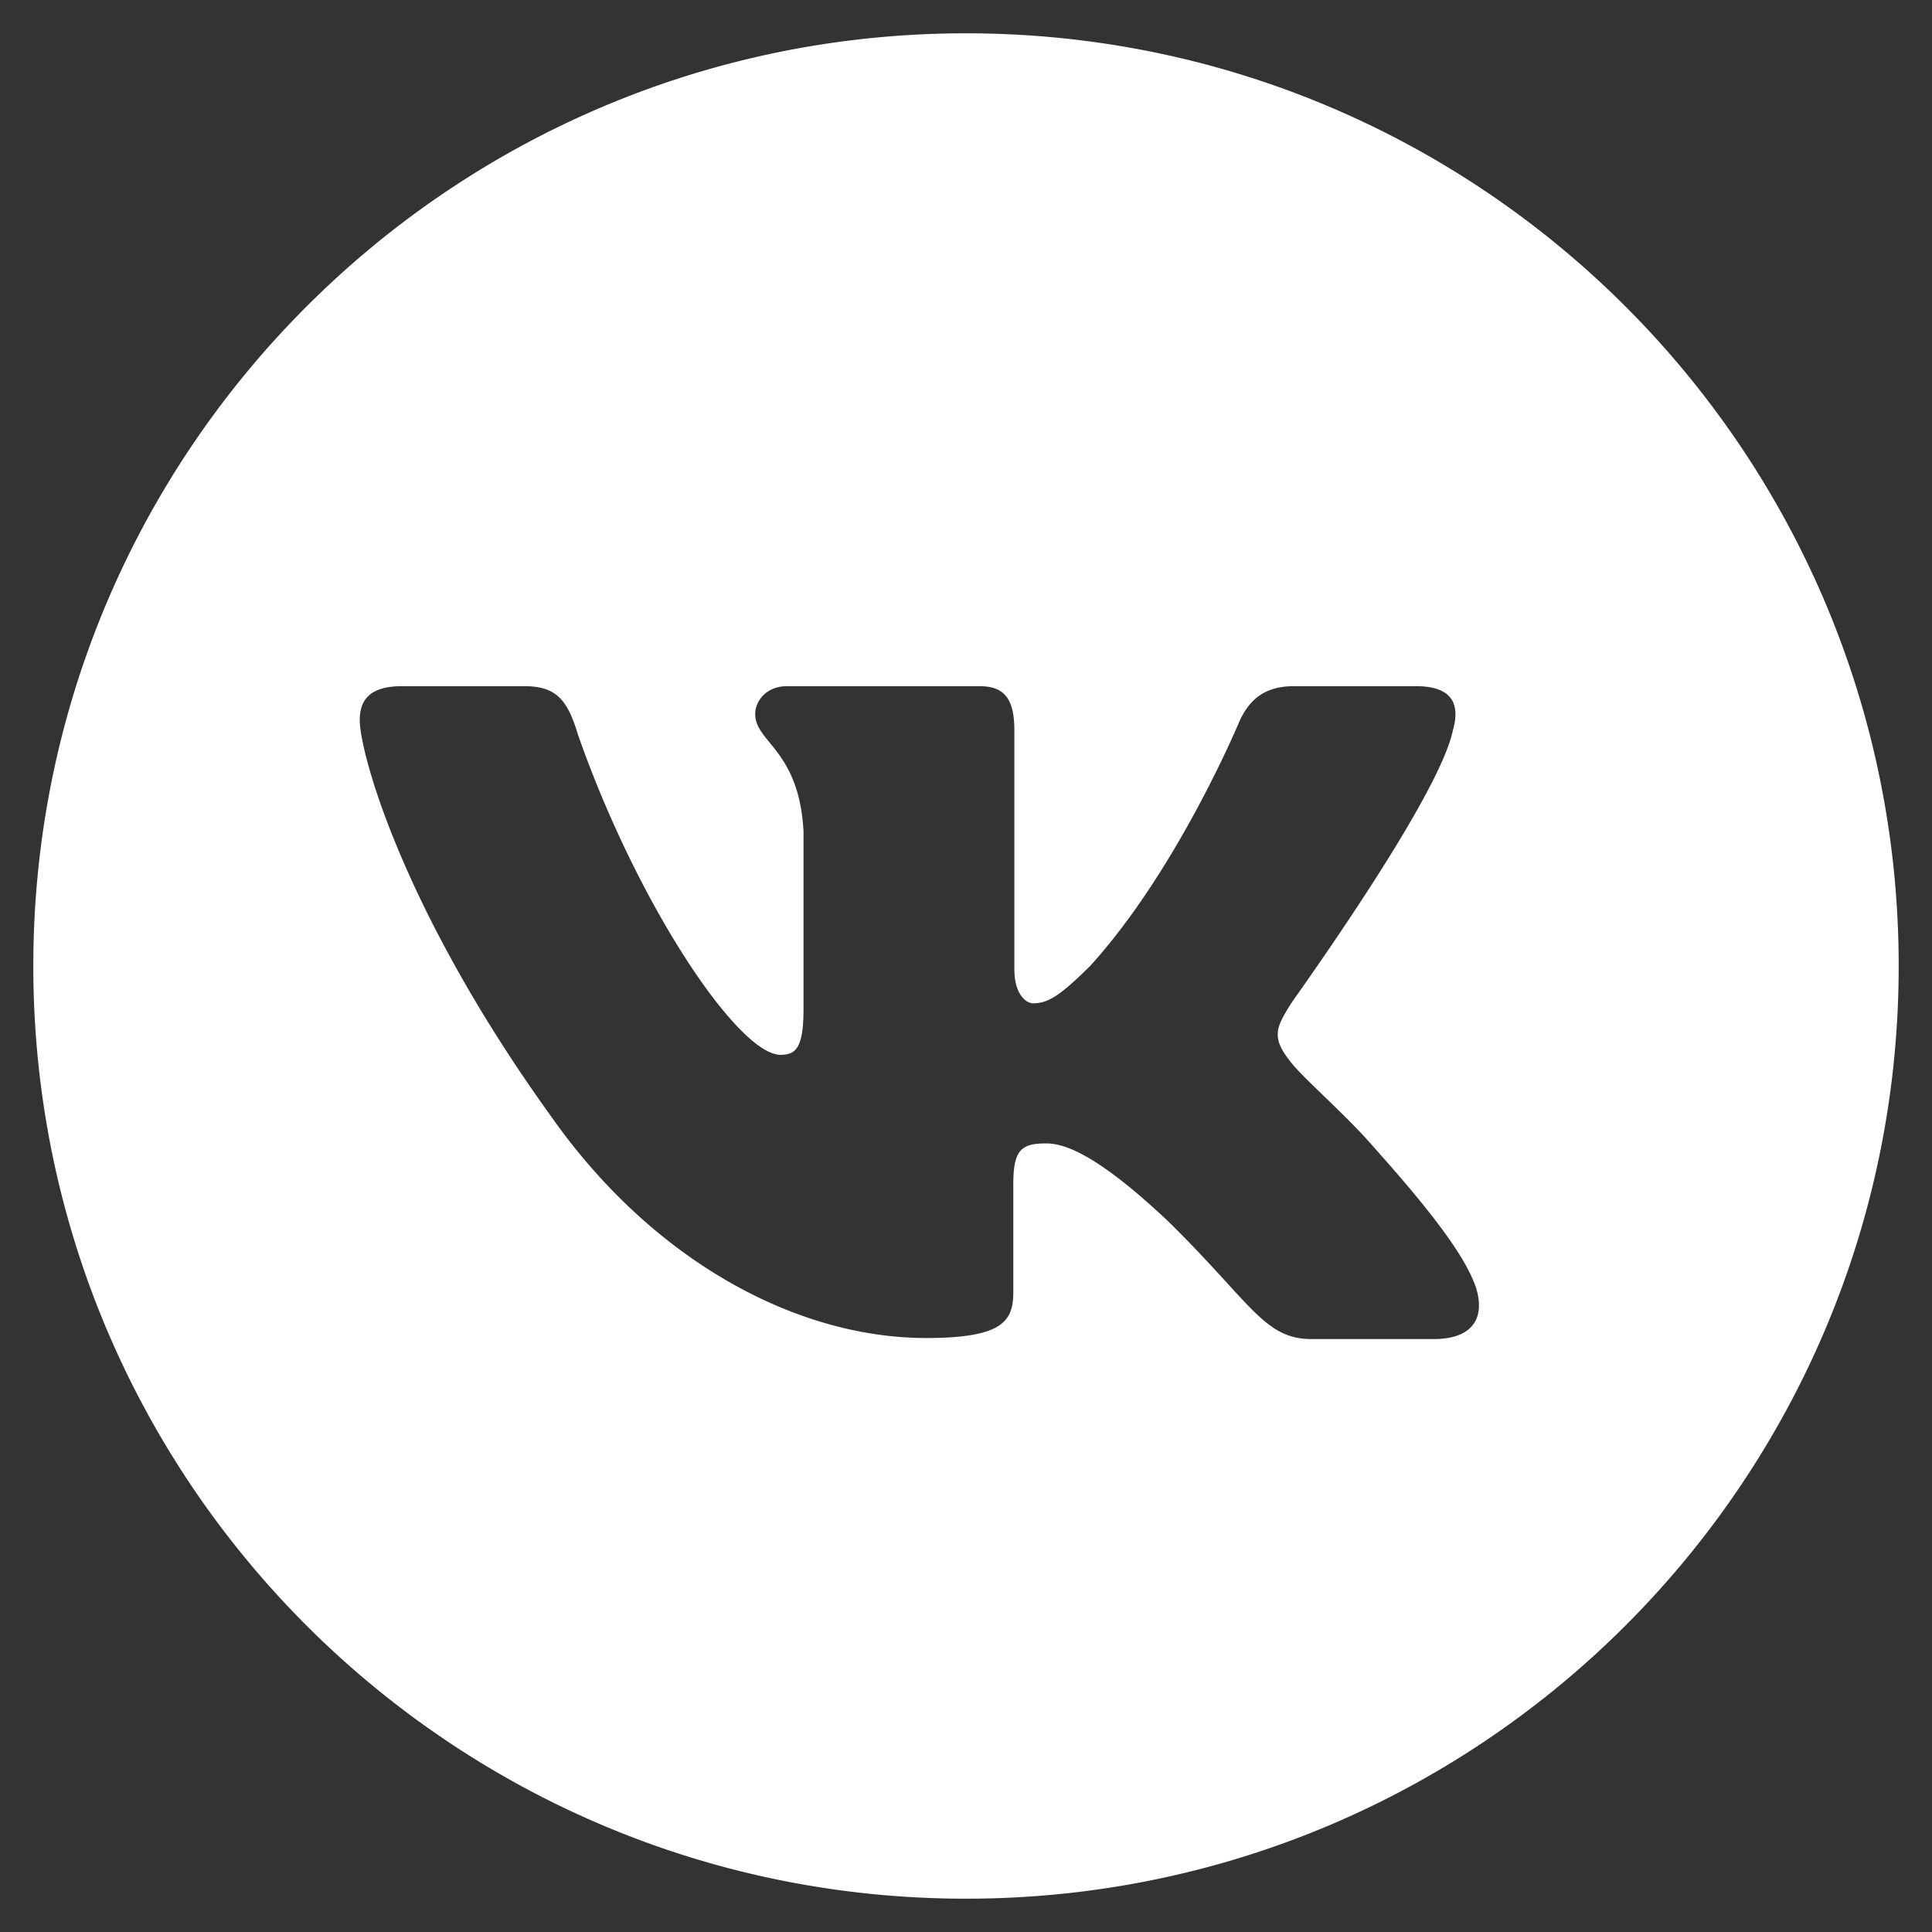
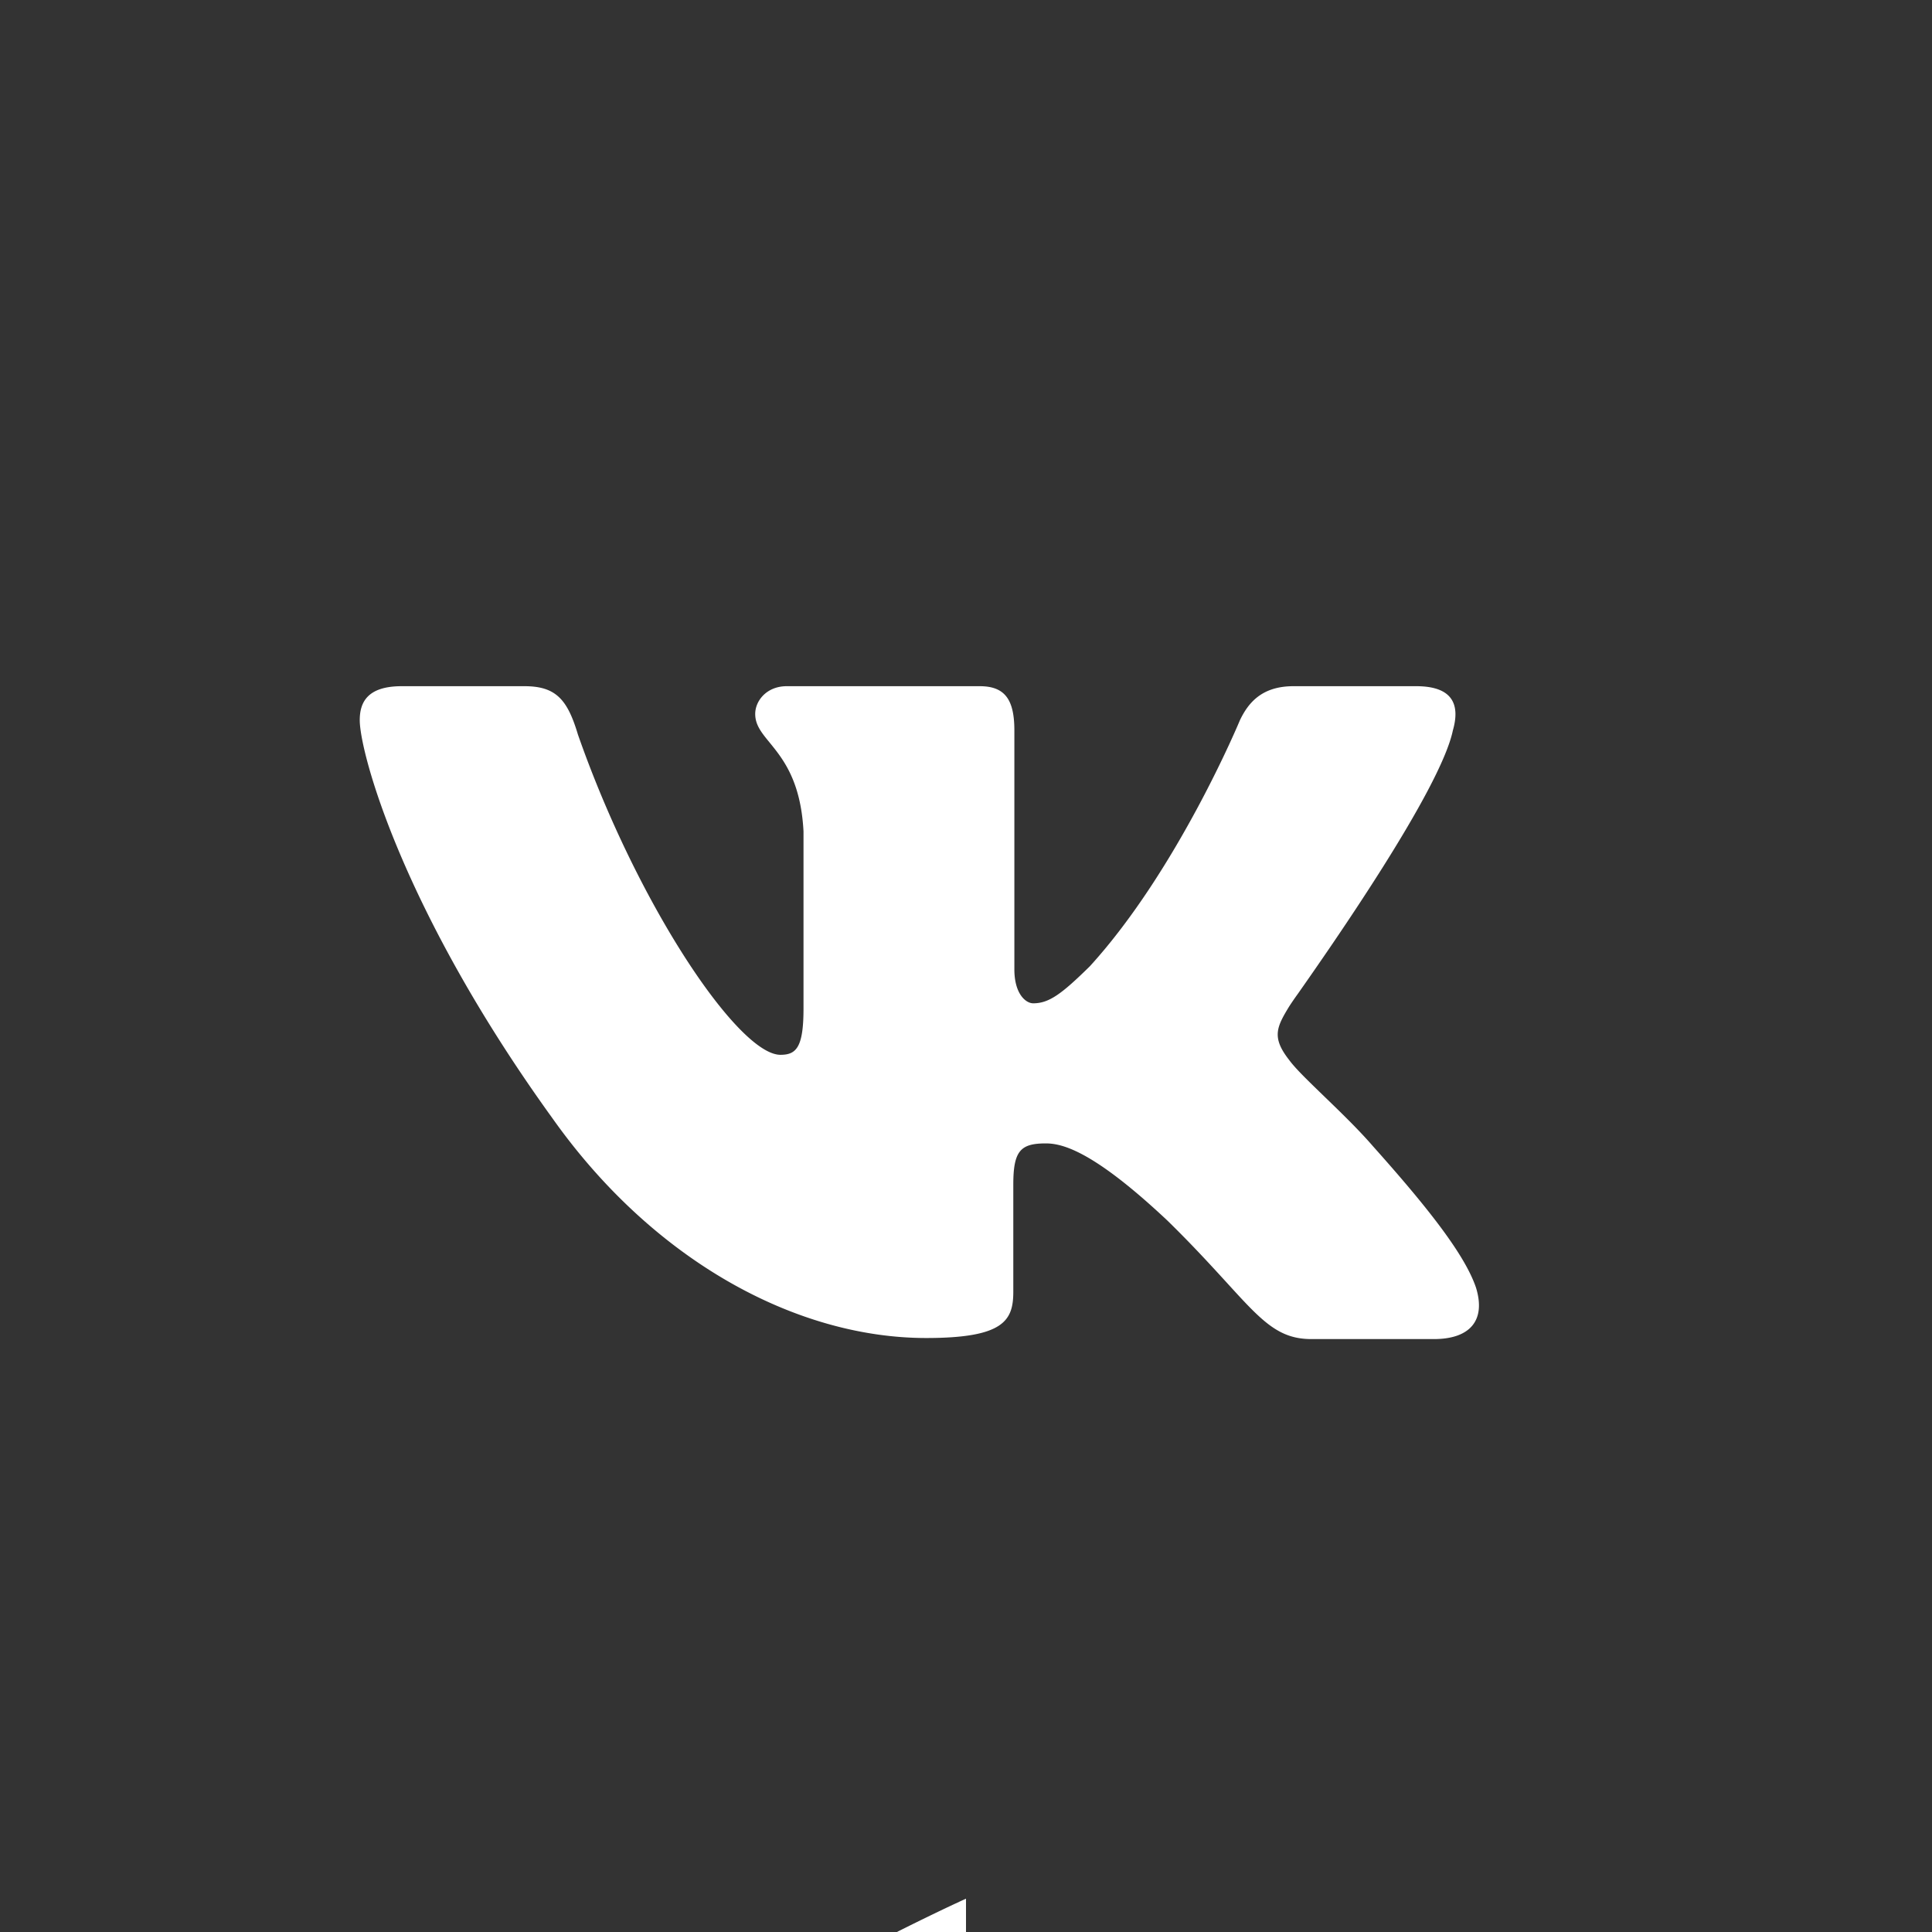
<svg xmlns="http://www.w3.org/2000/svg" width="29" height="29" fill="none">
  <rect width="100%" height="100%" fill="#333333" stroke="none" />
-   <path fill-rule="evenodd" clip-rule="evenodd" d="M14.5 28.5c7.732 0 14-6.267 14-14 0-7.731-6.268-14-14-14s-14 6.27-14 14c0 7.733 6.268 14 14 14zm6.757-18.2c.551 0 .662.278.551.664-.187.895-1.846 3.268-2.327 3.954a4.72 4.72 0 00-.13.189c-.188.31-.267.464 0 .804.094.13.3.327.534.554.24.232.511.494.727.744.787.881 1.37 1.608 1.543 2.118.157.51-.11.773-.63.773h-1.842c-.497 0-.746-.273-1.278-.857-.228-.249-.507-.555-.88-.92-1.086-1.021-1.559-1.16-1.826-1.16-.379 0-.489.108-.489.618v1.608c0 .432-.141.695-1.307.695-1.952 0-4.094-1.16-5.606-3.292C6.03 13.654 5.4 11.289 5.4 10.81c0-.263.11-.51.63-.51h1.842c.473 0 .646.2.803.726.898 2.566 2.41 4.807 3.04 4.807.236 0 .346-.108.346-.695v-2.659c-.04-.756-.307-1.085-.506-1.33-.123-.15-.219-.267-.219-.432 0-.2.174-.417.473-.417h2.897c.378 0 .52.2.52.664v3.586c0 .371.173.51.283.51.237 0 .426-.139.85-.556 1.324-1.453 2.253-3.694 2.253-3.694.126-.263.33-.51.803-.51h1.842z" fill="#fff" />
+   <path fill-rule="evenodd" clip-rule="evenodd" d="M14.5 28.5s-14 6.27-14 14c0 7.733 6.268 14 14 14zm6.757-18.2c.551 0 .662.278.551.664-.187.895-1.846 3.268-2.327 3.954a4.72 4.72 0 00-.13.189c-.188.31-.267.464 0 .804.094.13.3.327.534.554.24.232.511.494.727.744.787.881 1.37 1.608 1.543 2.118.157.51-.11.773-.63.773h-1.842c-.497 0-.746-.273-1.278-.857-.228-.249-.507-.555-.88-.92-1.086-1.021-1.559-1.16-1.826-1.16-.379 0-.489.108-.489.618v1.608c0 .432-.141.695-1.307.695-1.952 0-4.094-1.16-5.606-3.292C6.03 13.654 5.4 11.289 5.4 10.81c0-.263.11-.51.63-.51h1.842c.473 0 .646.2.803.726.898 2.566 2.41 4.807 3.04 4.807.236 0 .346-.108.346-.695v-2.659c-.04-.756-.307-1.085-.506-1.33-.123-.15-.219-.267-.219-.432 0-.2.174-.417.473-.417h2.897c.378 0 .52.2.52.664v3.586c0 .371.173.51.283.51.237 0 .426-.139.85-.556 1.324-1.453 2.253-3.694 2.253-3.694.126-.263.33-.51.803-.51h1.842z" fill="#fff" />
</svg>